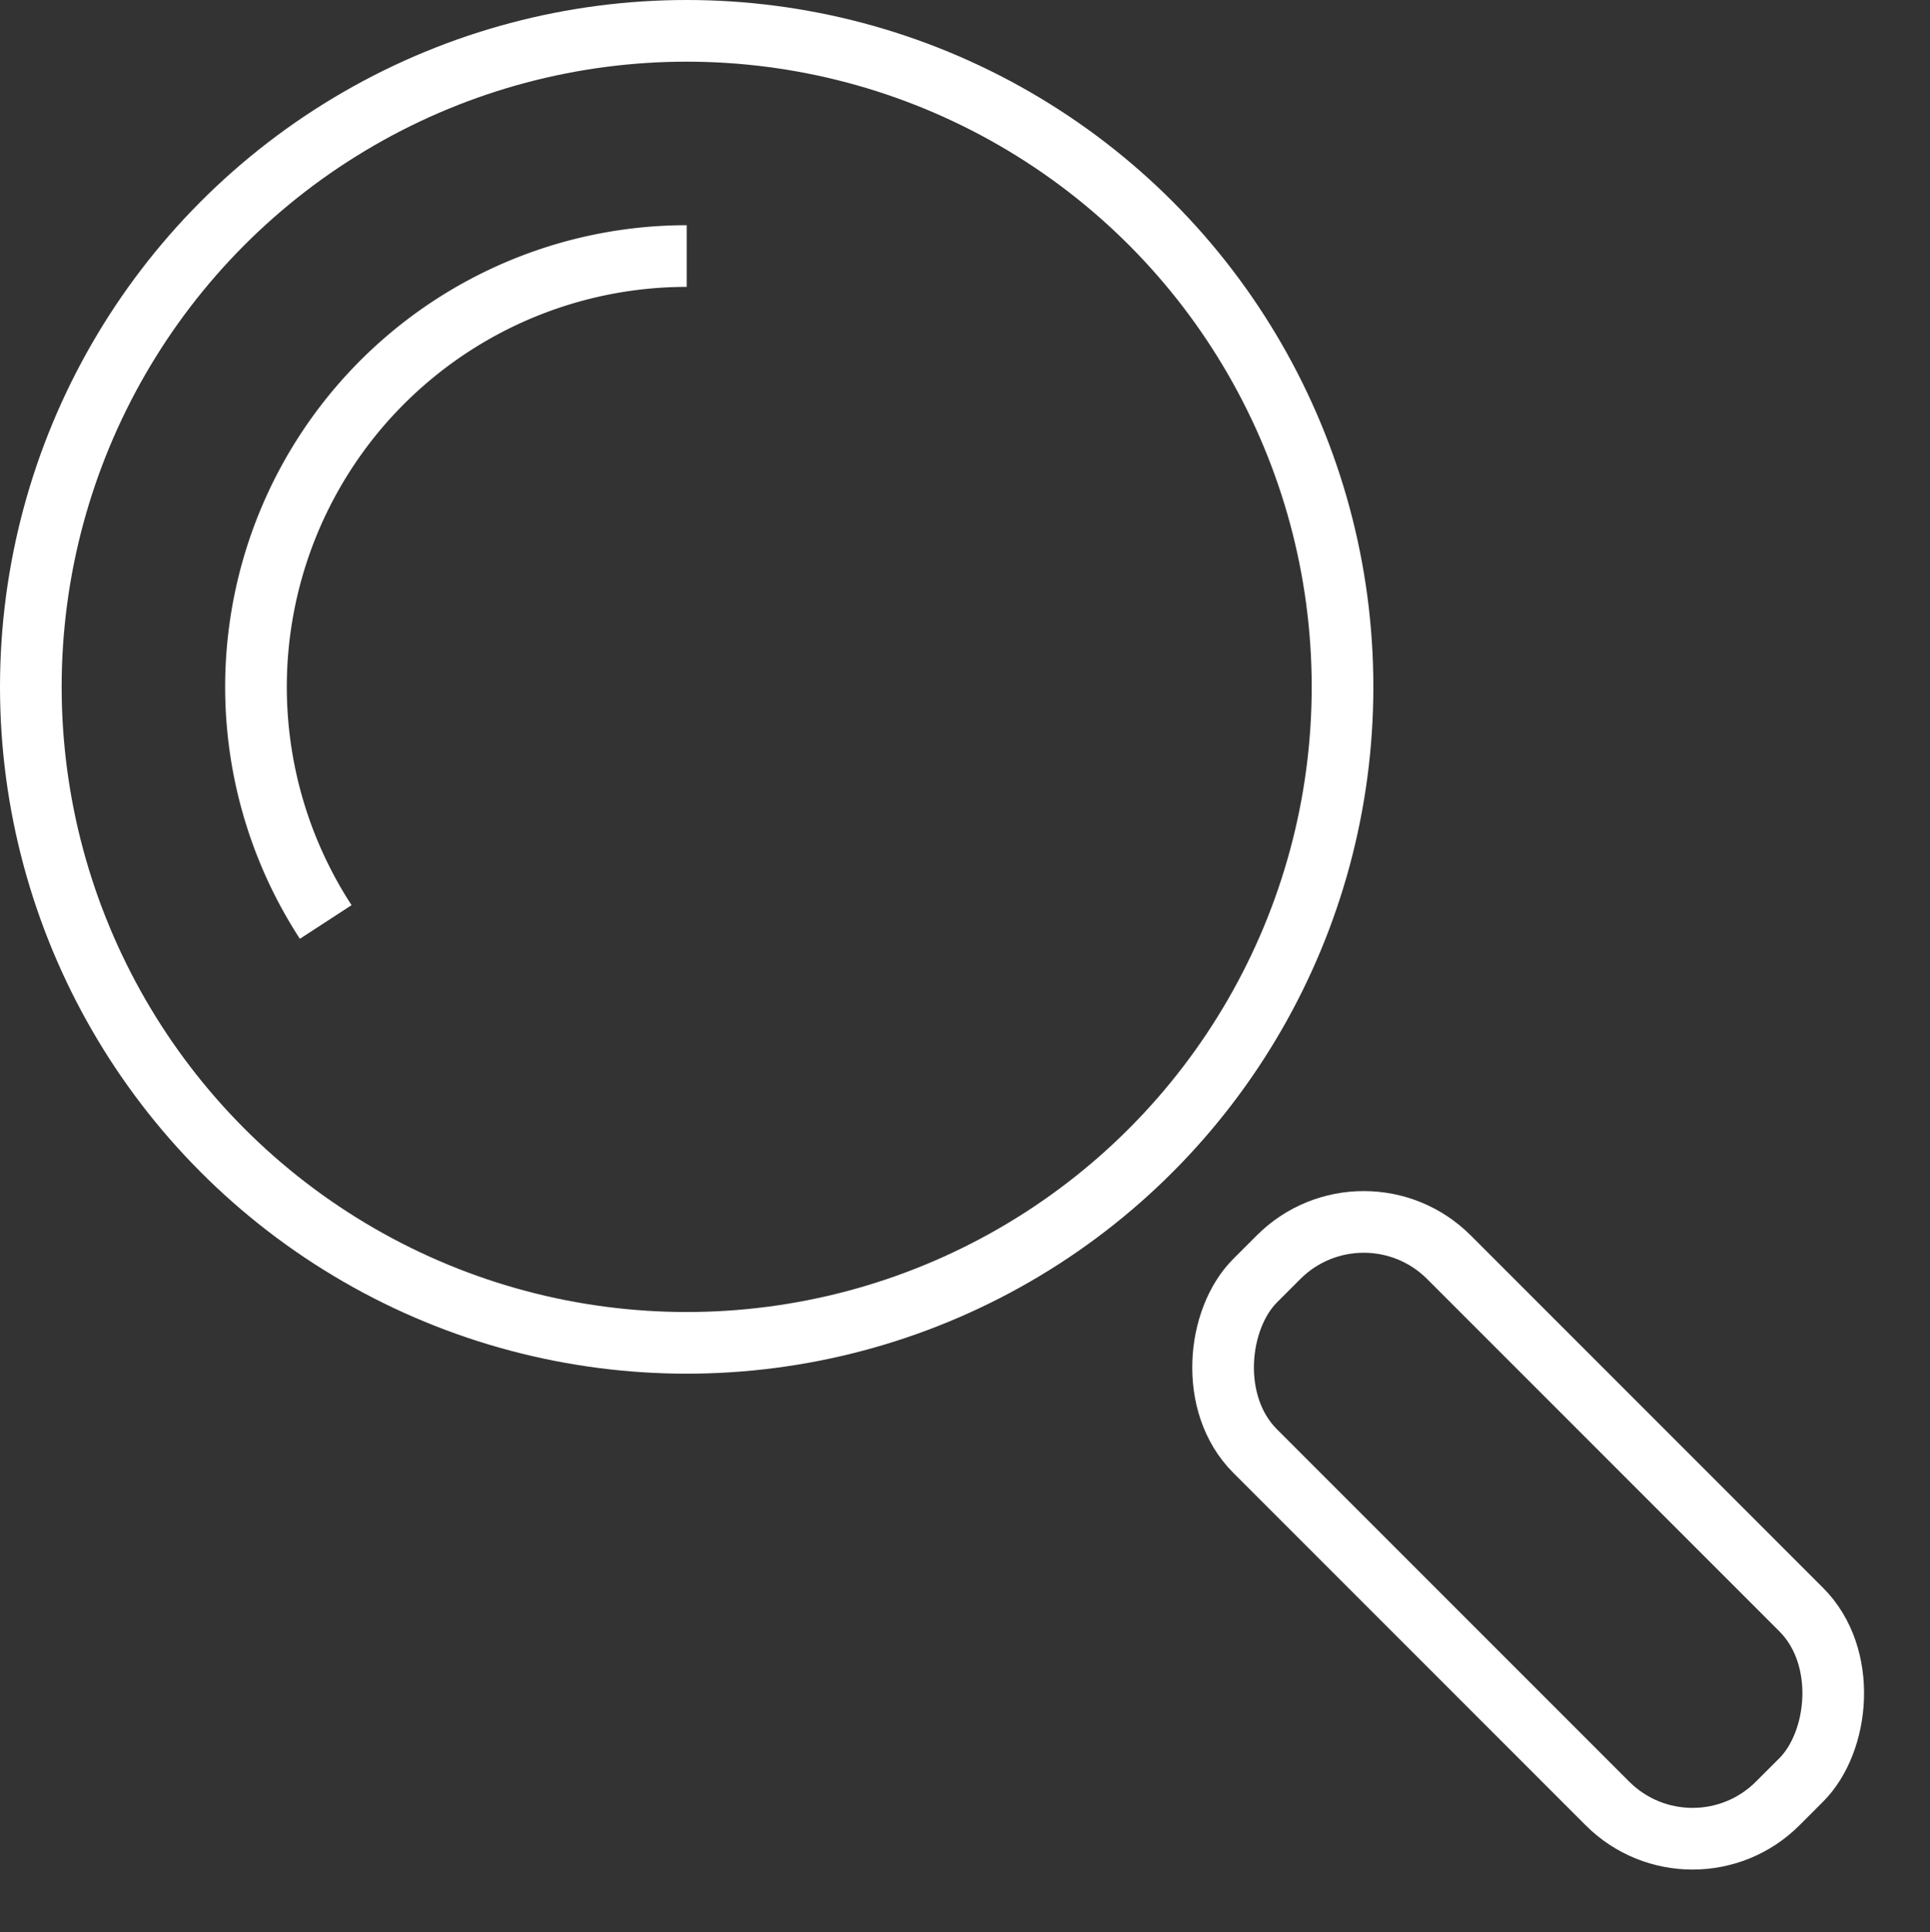
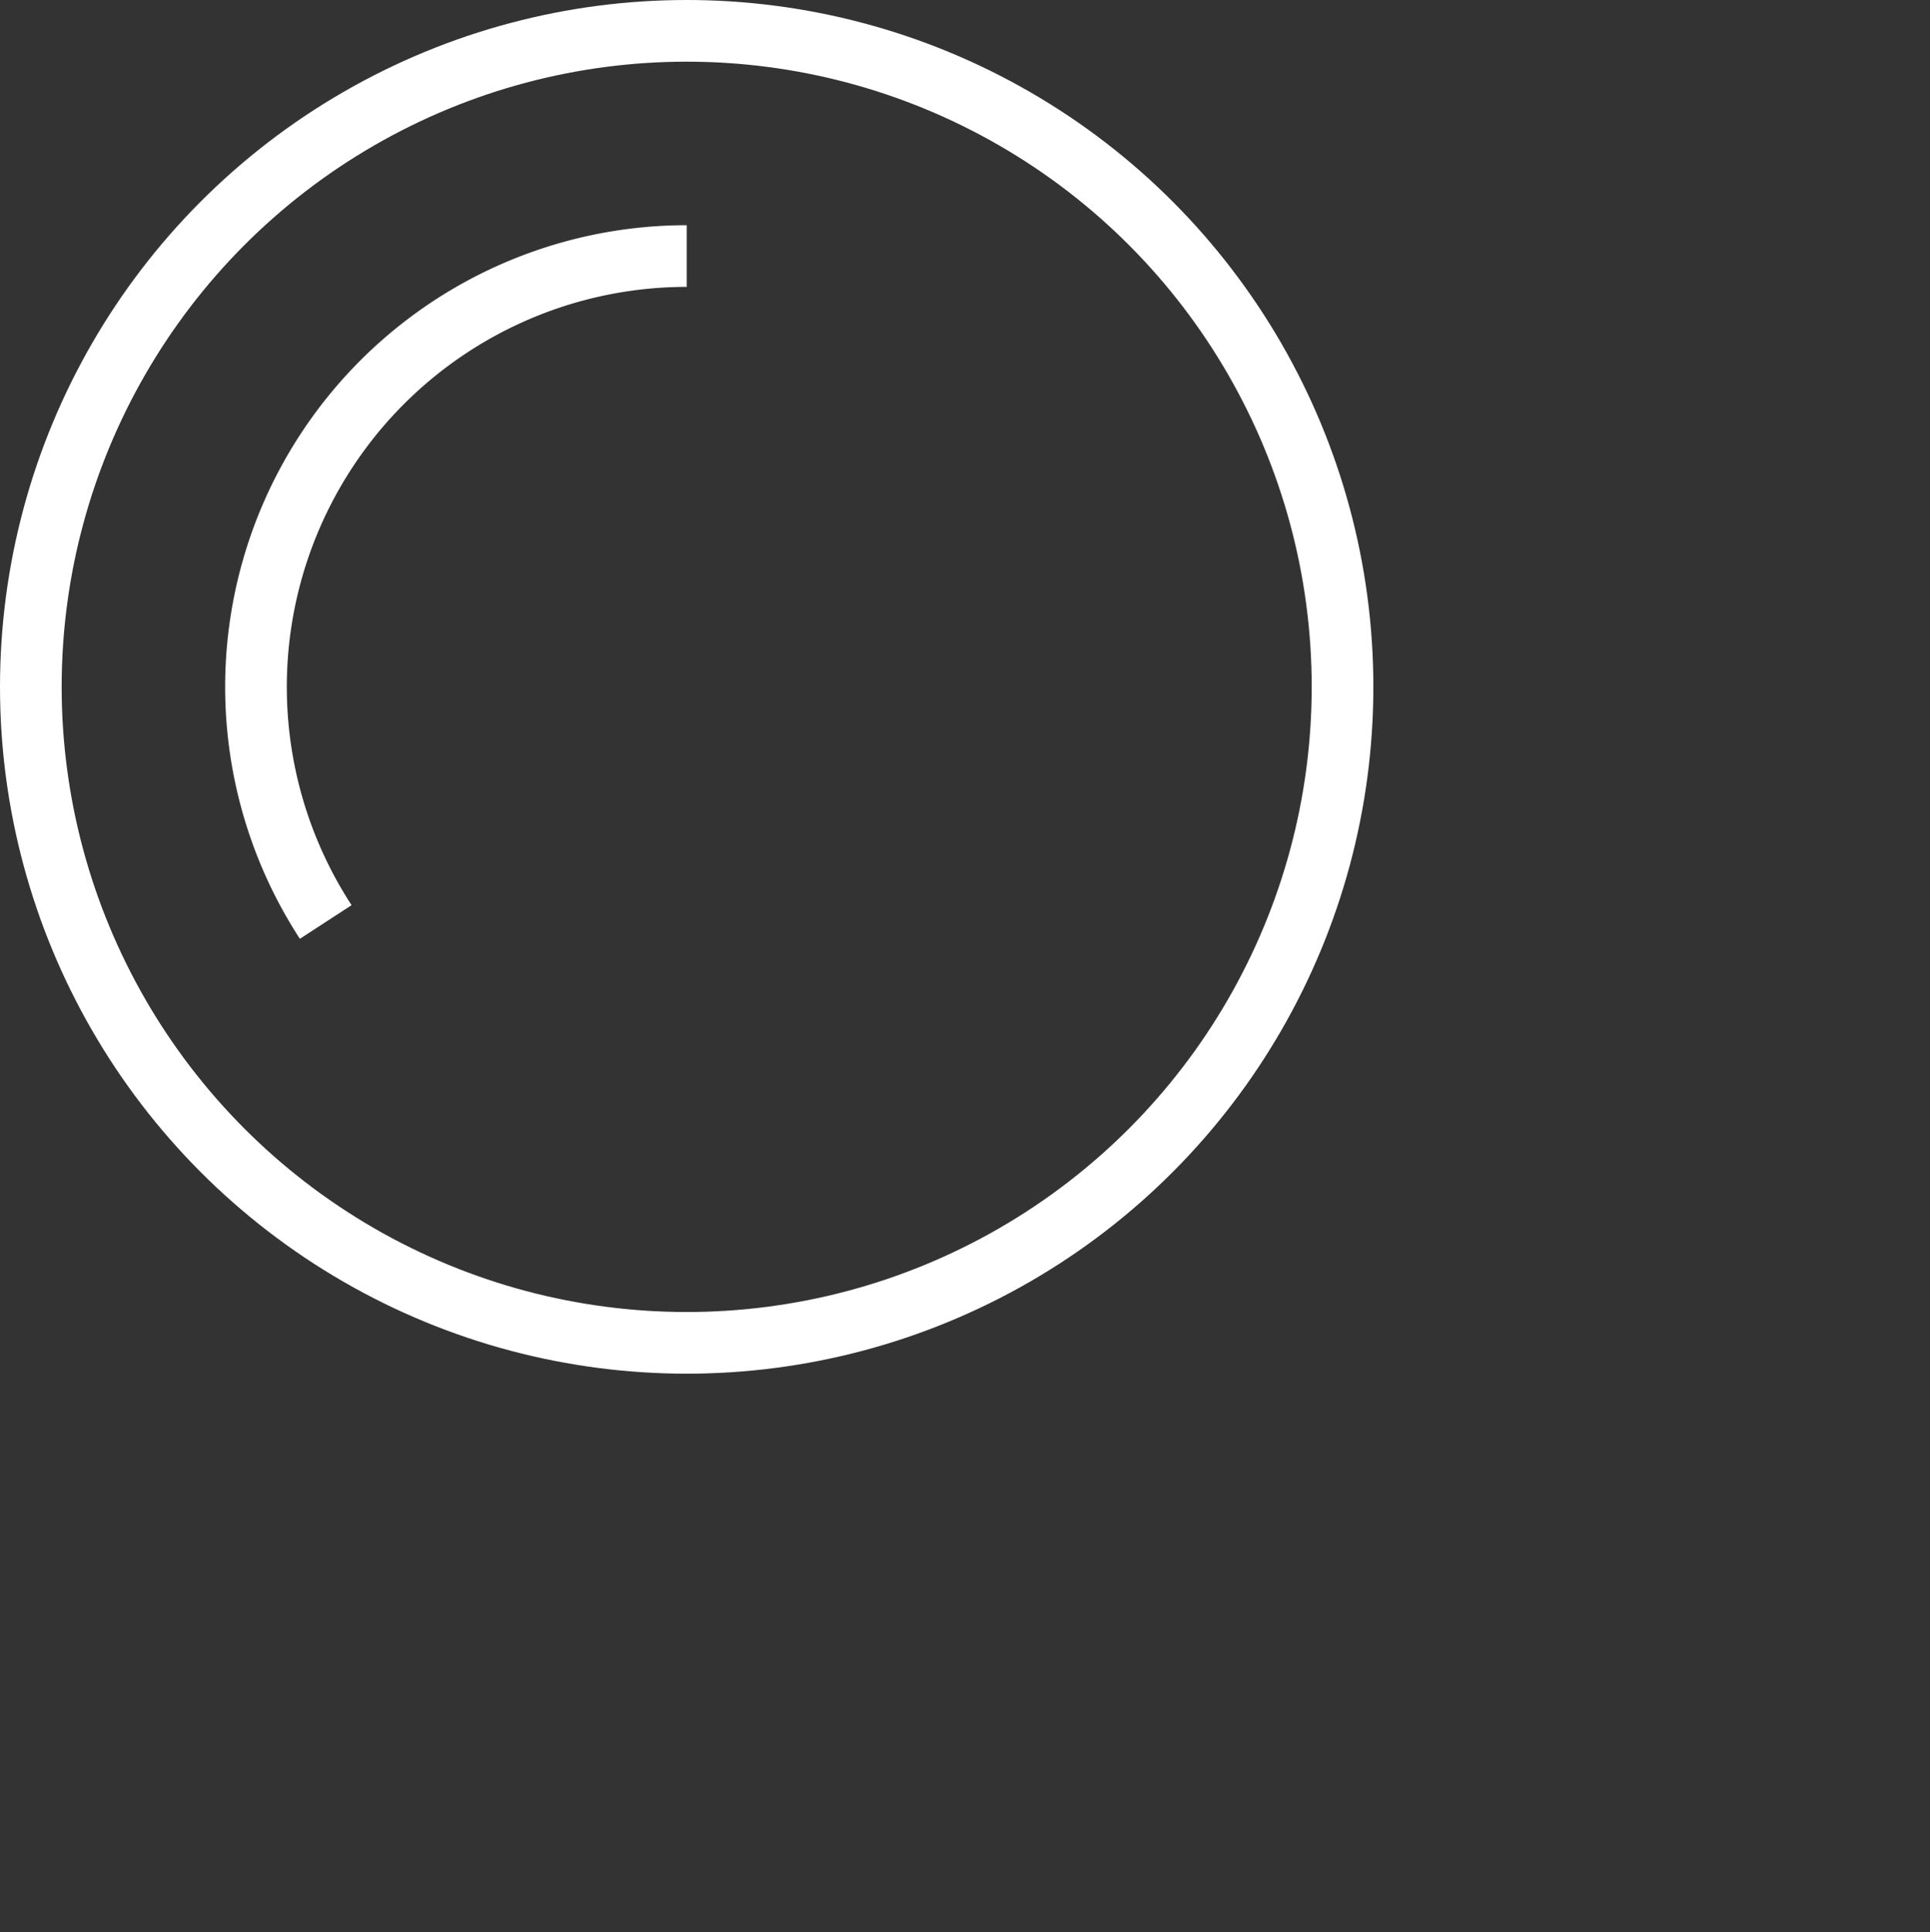
<svg xmlns="http://www.w3.org/2000/svg" width="62.601" height="62.659" viewBox="0 0 62.601 62.659">
  <rect x="0" y="0" width="62.601" height="62.659" fill="#333333" stroke="none" />
  <defs>
    <style>.a{fill:none;stroke:#fff;stroke-miterlimit:10;stroke-width:2px;}</style>
  </defs>
  <g transform="translate(1 1)">
    <circle class="a" cx="21.273" cy="21.273" r="21.273" transform="translate(0)" />
    <path class="a" d="M94.922,534.346a13.973,13.973,0,0,1,11.709-21.595" transform="translate(-85.357 -505.448)" />
-     <rect class="a" width="23.974" height="8.89" rx="3.907" transform="translate(43.234 37.006) rotate(45)" />
  </g>
</svg>